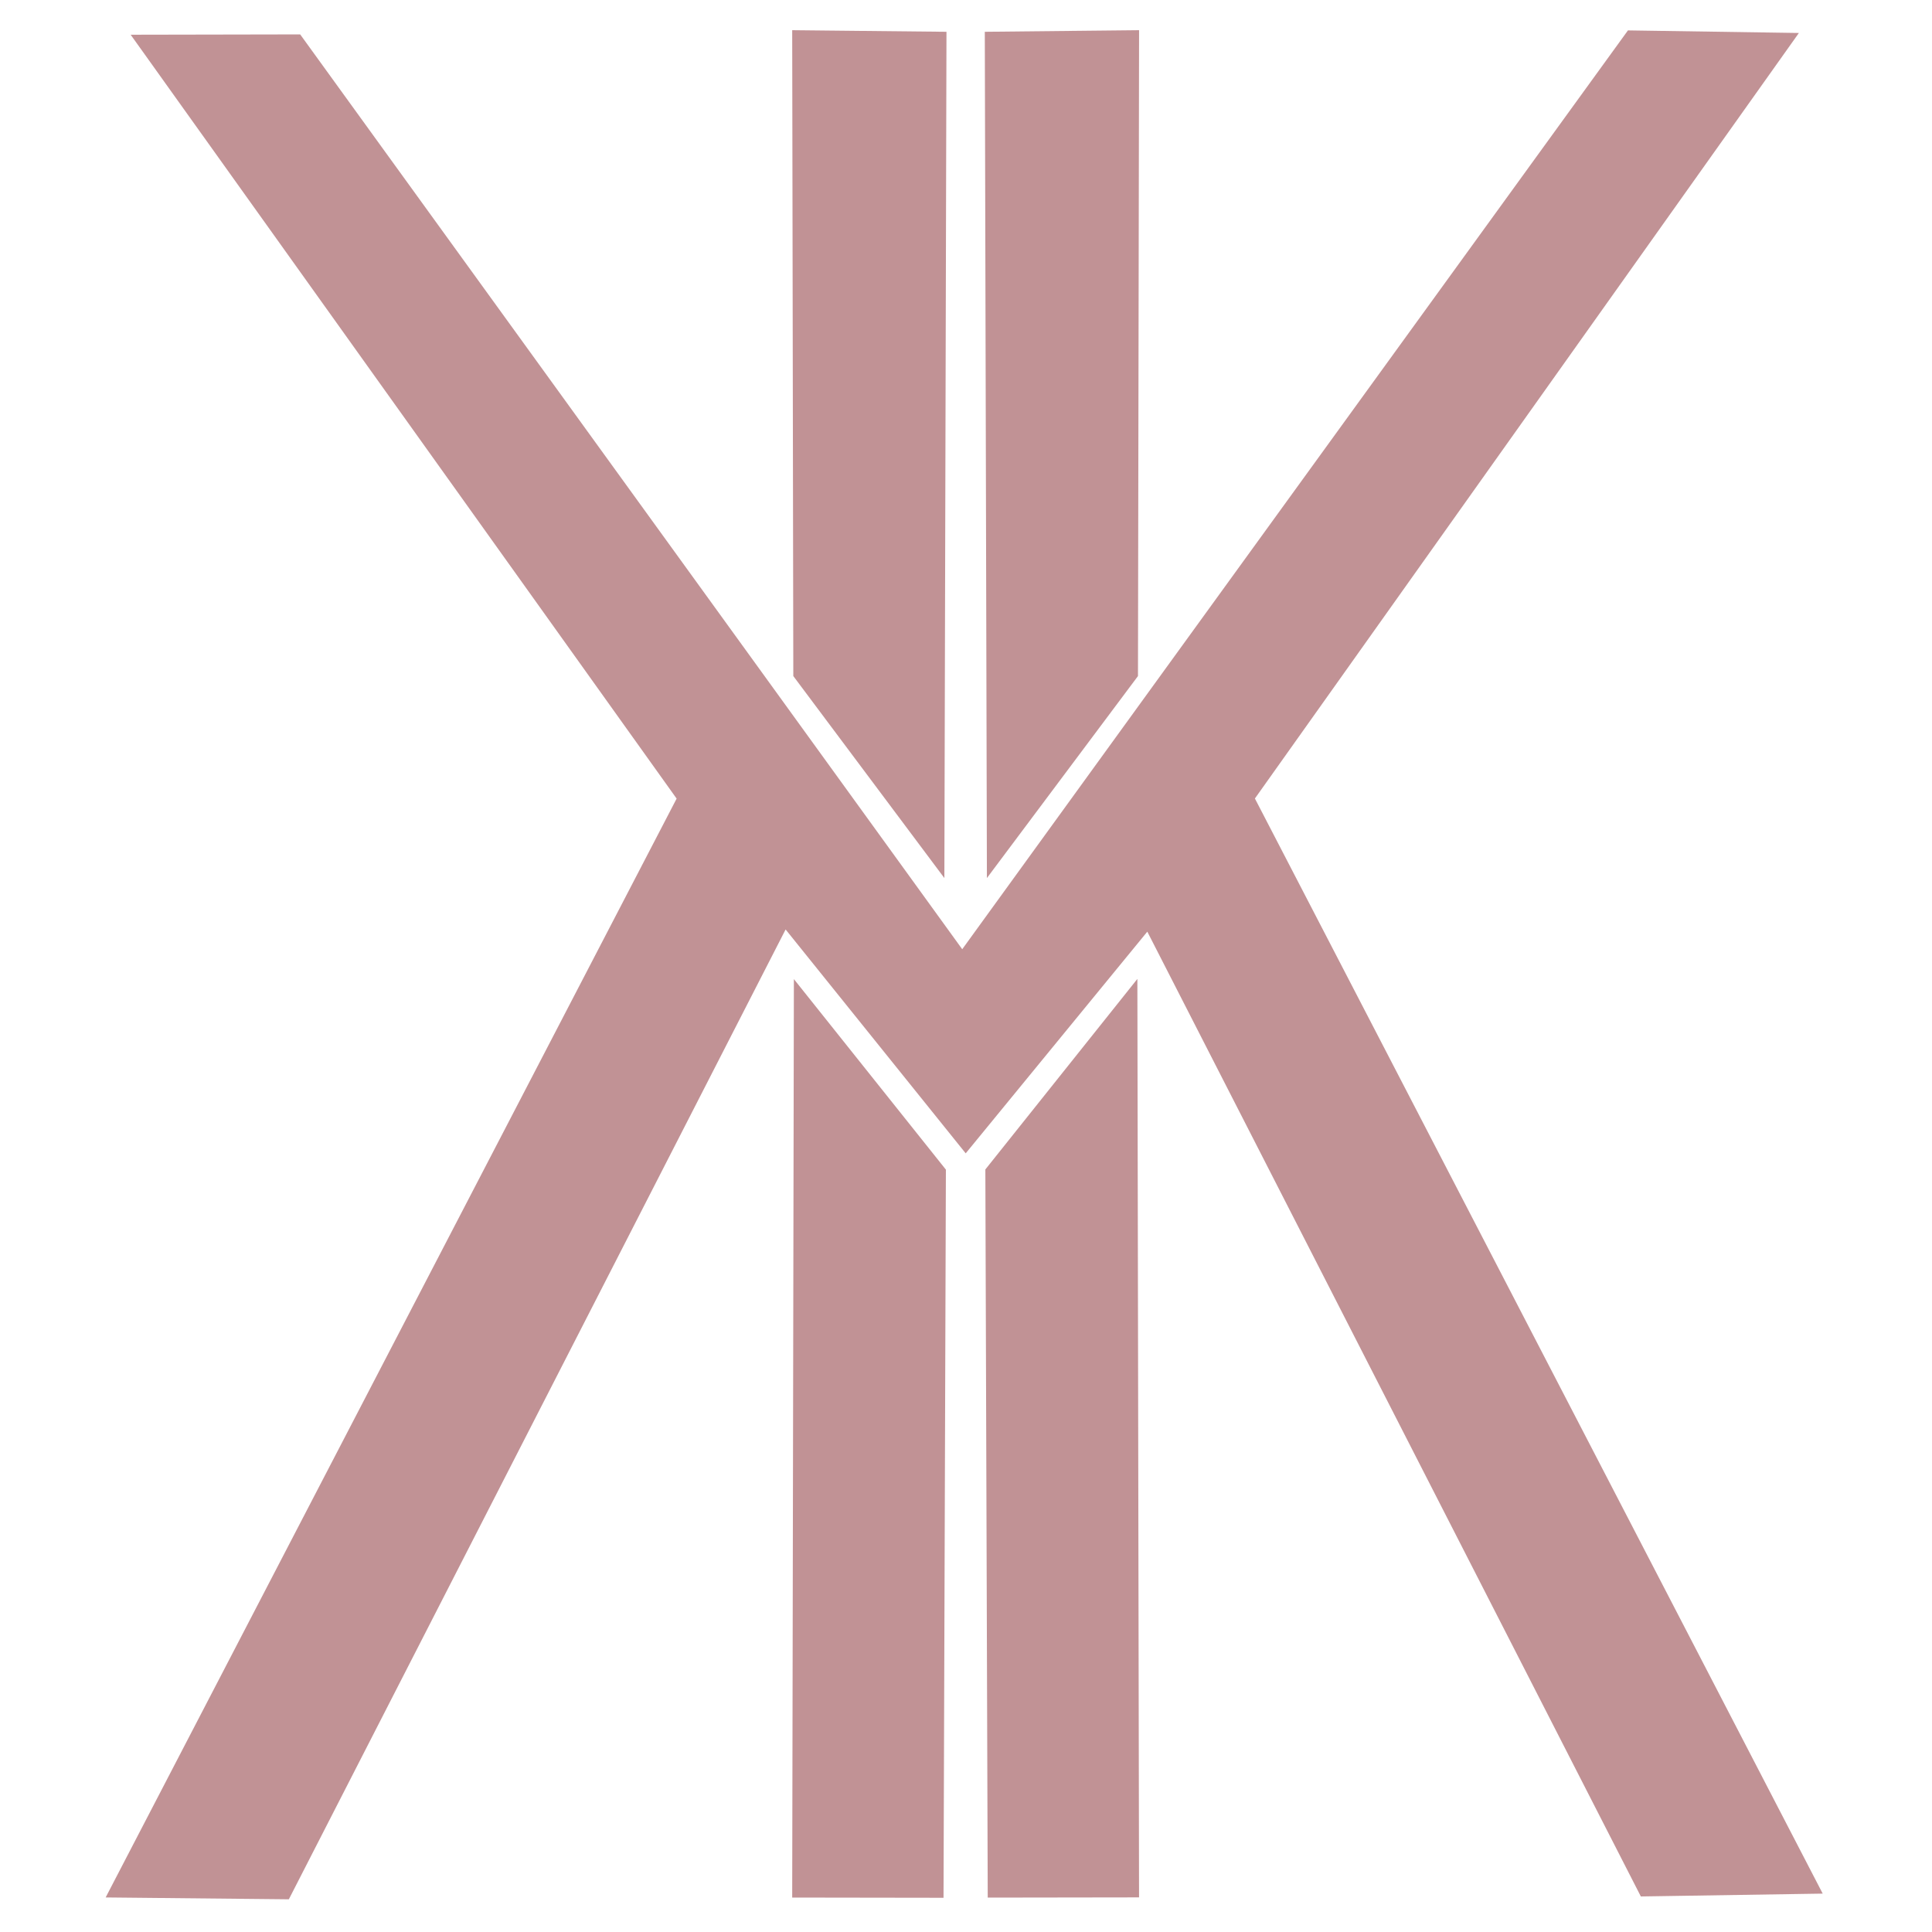
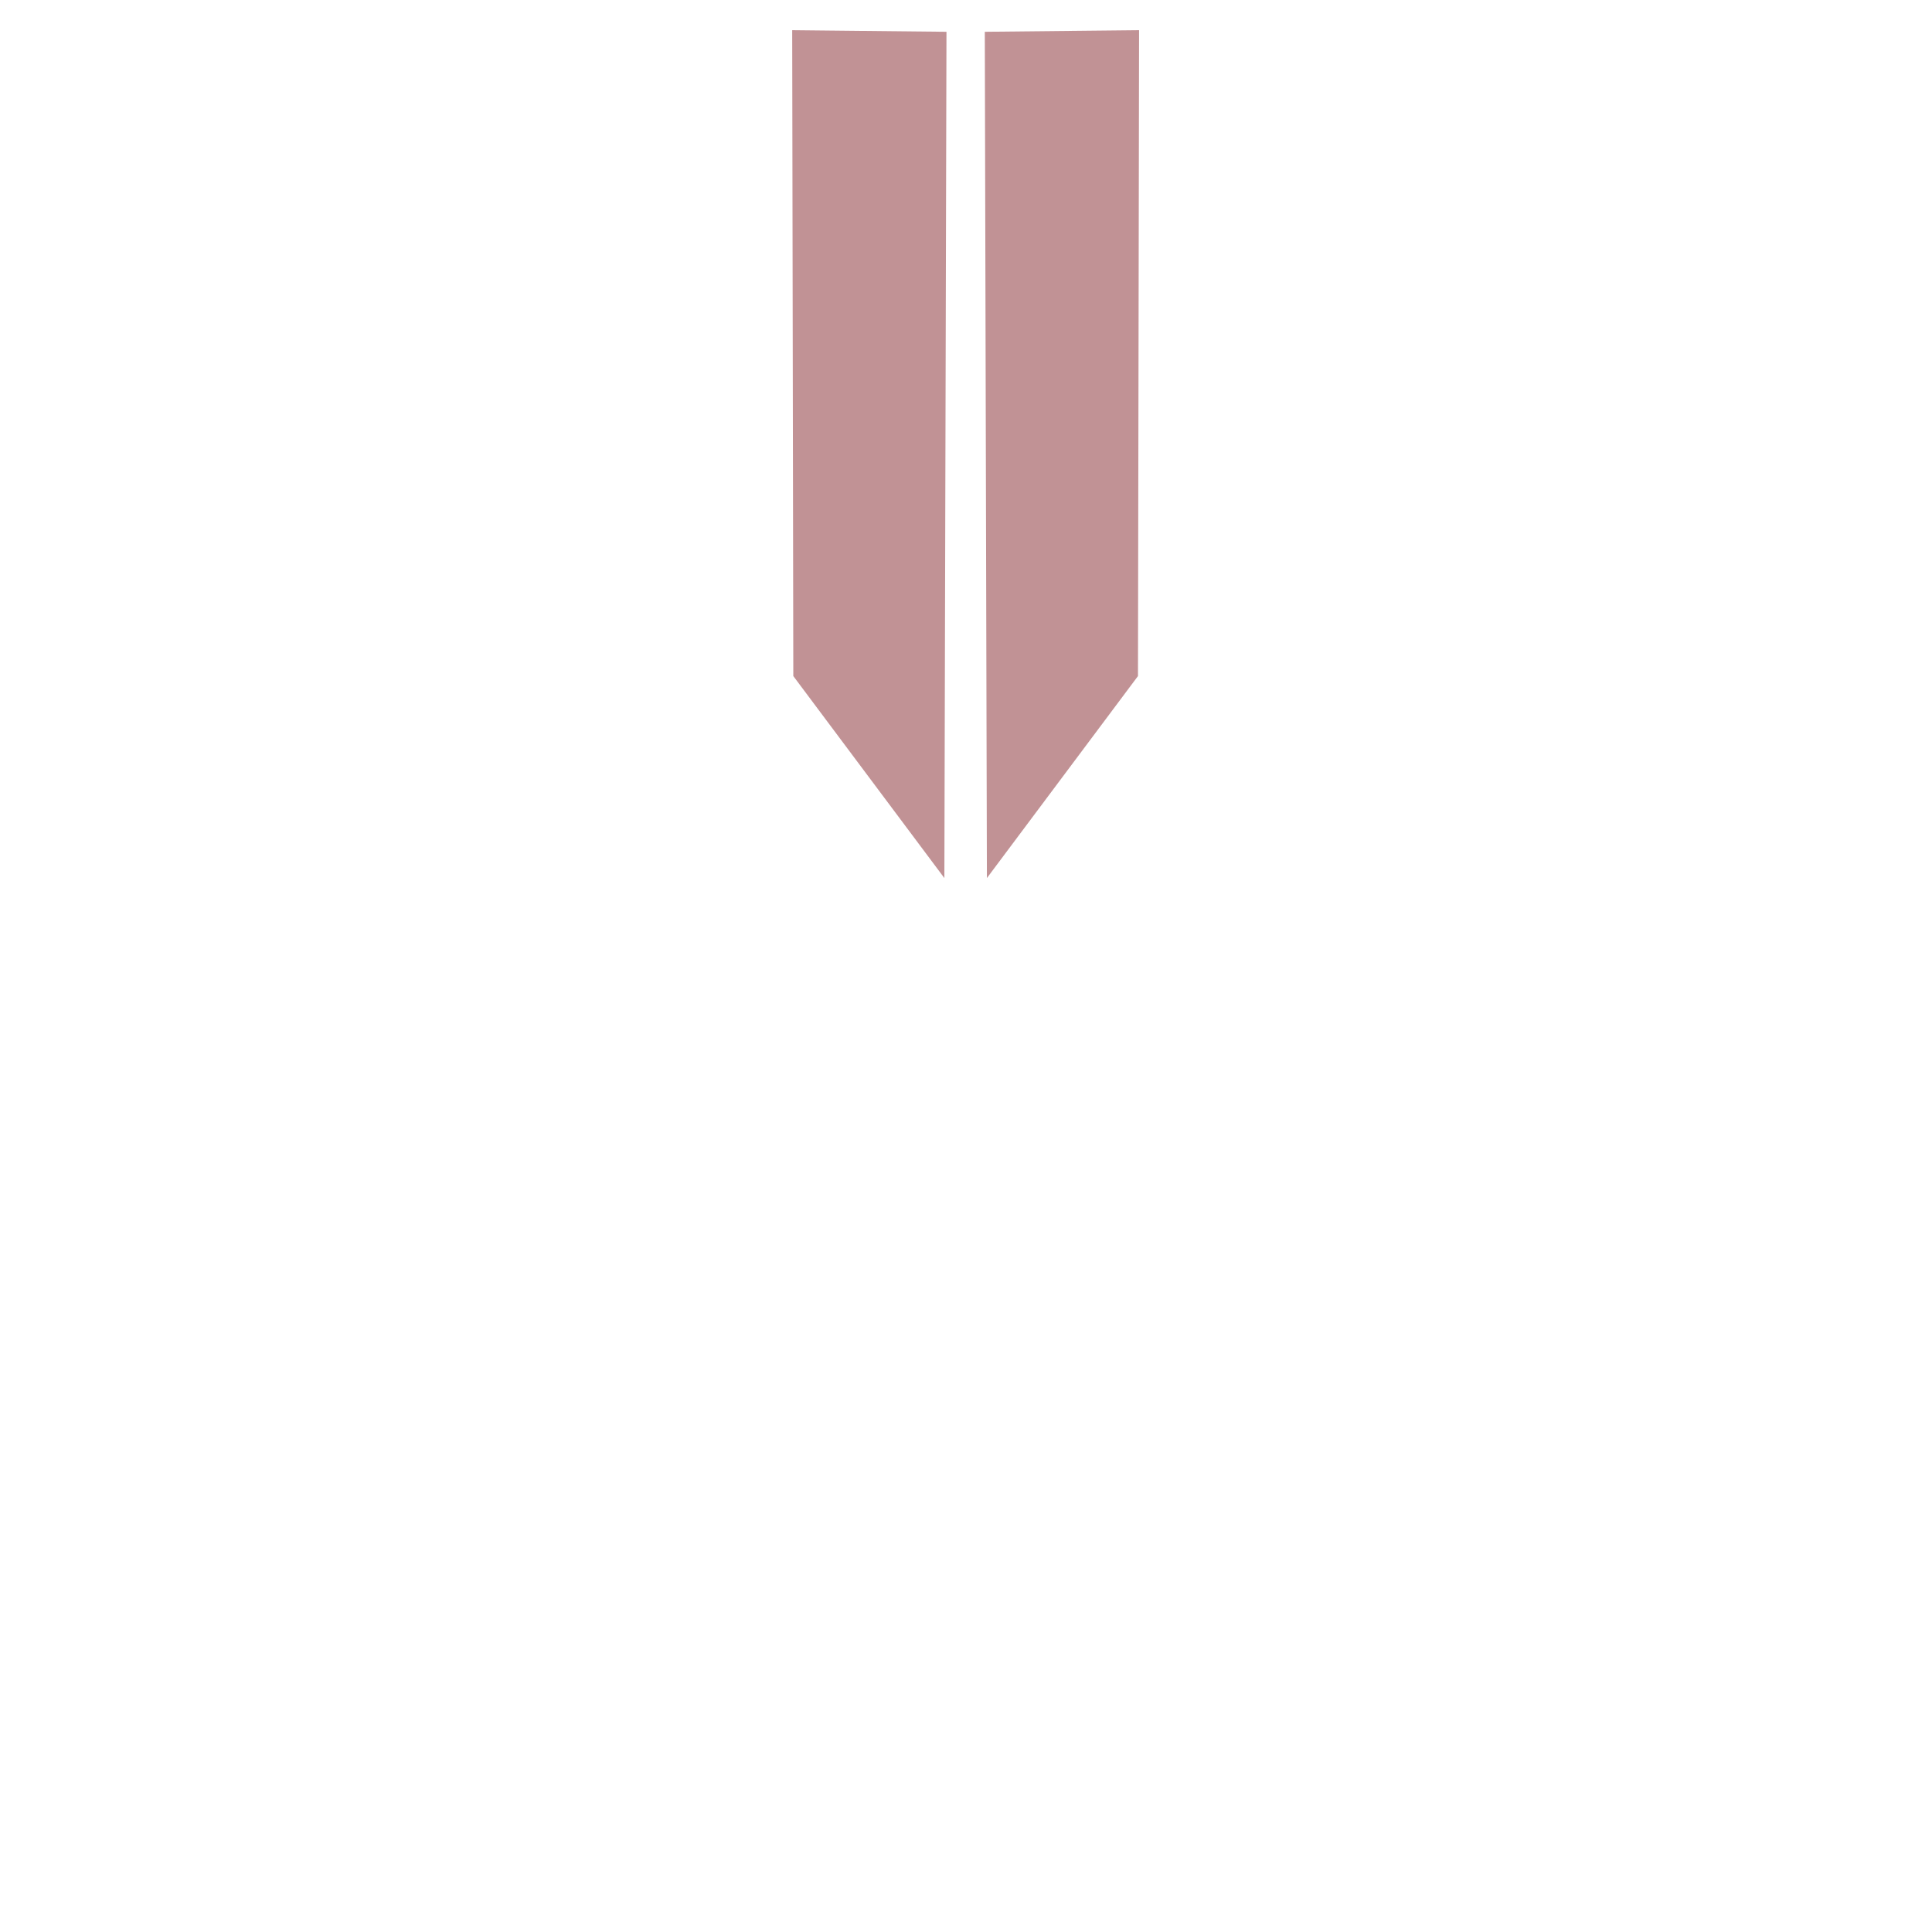
<svg xmlns="http://www.w3.org/2000/svg" width="512" height="512" viewBox="0 0 512 512" fill="none">
-   <path fill-rule="evenodd" clip-rule="evenodd" d="M301.415 259.423L301.861 502.827L261.759 502.886L261.129 309.919L301.415 259.423Z" fill="#C19295" />
-   <path fill-rule="evenodd" clip-rule="evenodd" d="M210.387 259.47L209.94 502.874L250.043 502.933L250.672 309.966L210.387 259.47Z" fill="#C19295" />
-   <path fill-rule="evenodd" clip-rule="evenodd" d="M34.628 9.201L79.552 9.116L255.002 251.553L431.424 8.055L476.721 8.74L332.562 211.612L483.036 501.827L434.838 502.58L304.05 246.902L255.921 305.648L208.195 246.318L76.546 503.334L28 502.843L179.313 211.638L34.628 9.201Z" fill="#C19295" />
  <path fill-rule="evenodd" clip-rule="evenodd" d="M261.54 232.698L301.574 179.164L301.868 8L260.982 8.425L261.54 232.698Z" fill="#C19295" />
  <path fill-rule="evenodd" clip-rule="evenodd" d="M250.268 232.698L210.235 179.164L209.94 8L250.826 8.425L250.268 232.698Z" fill="#C19295" />
</svg>